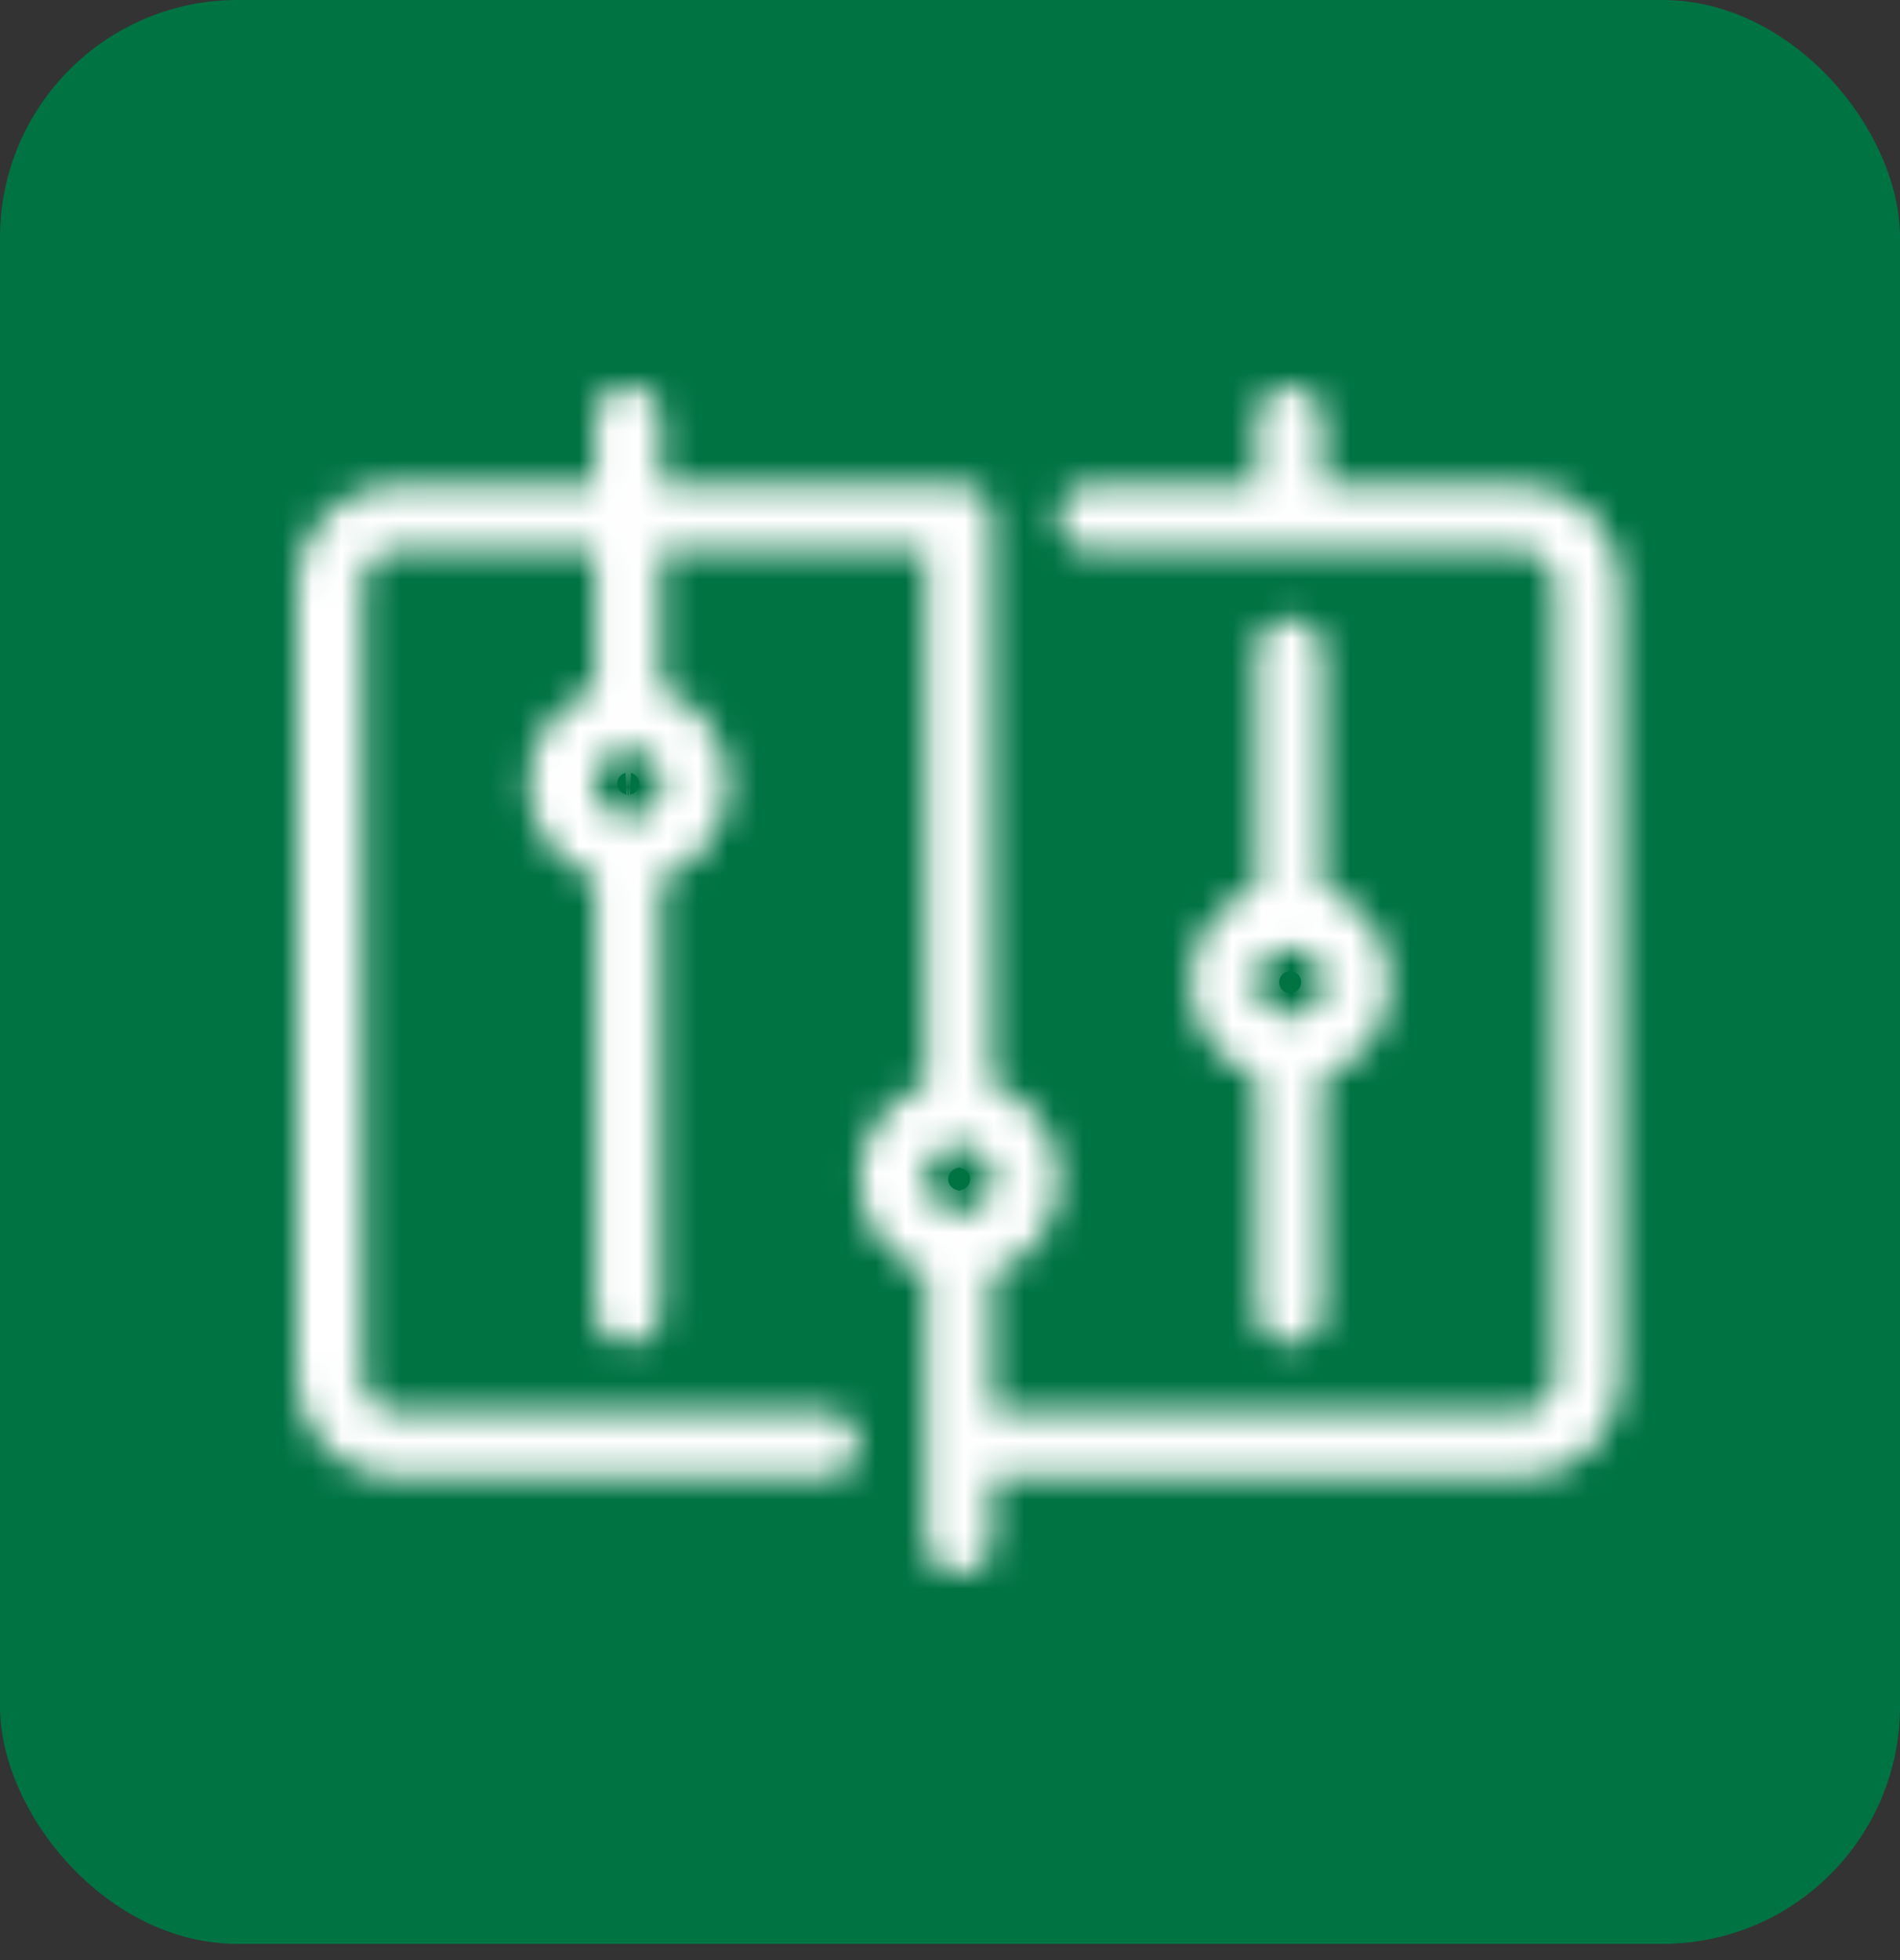
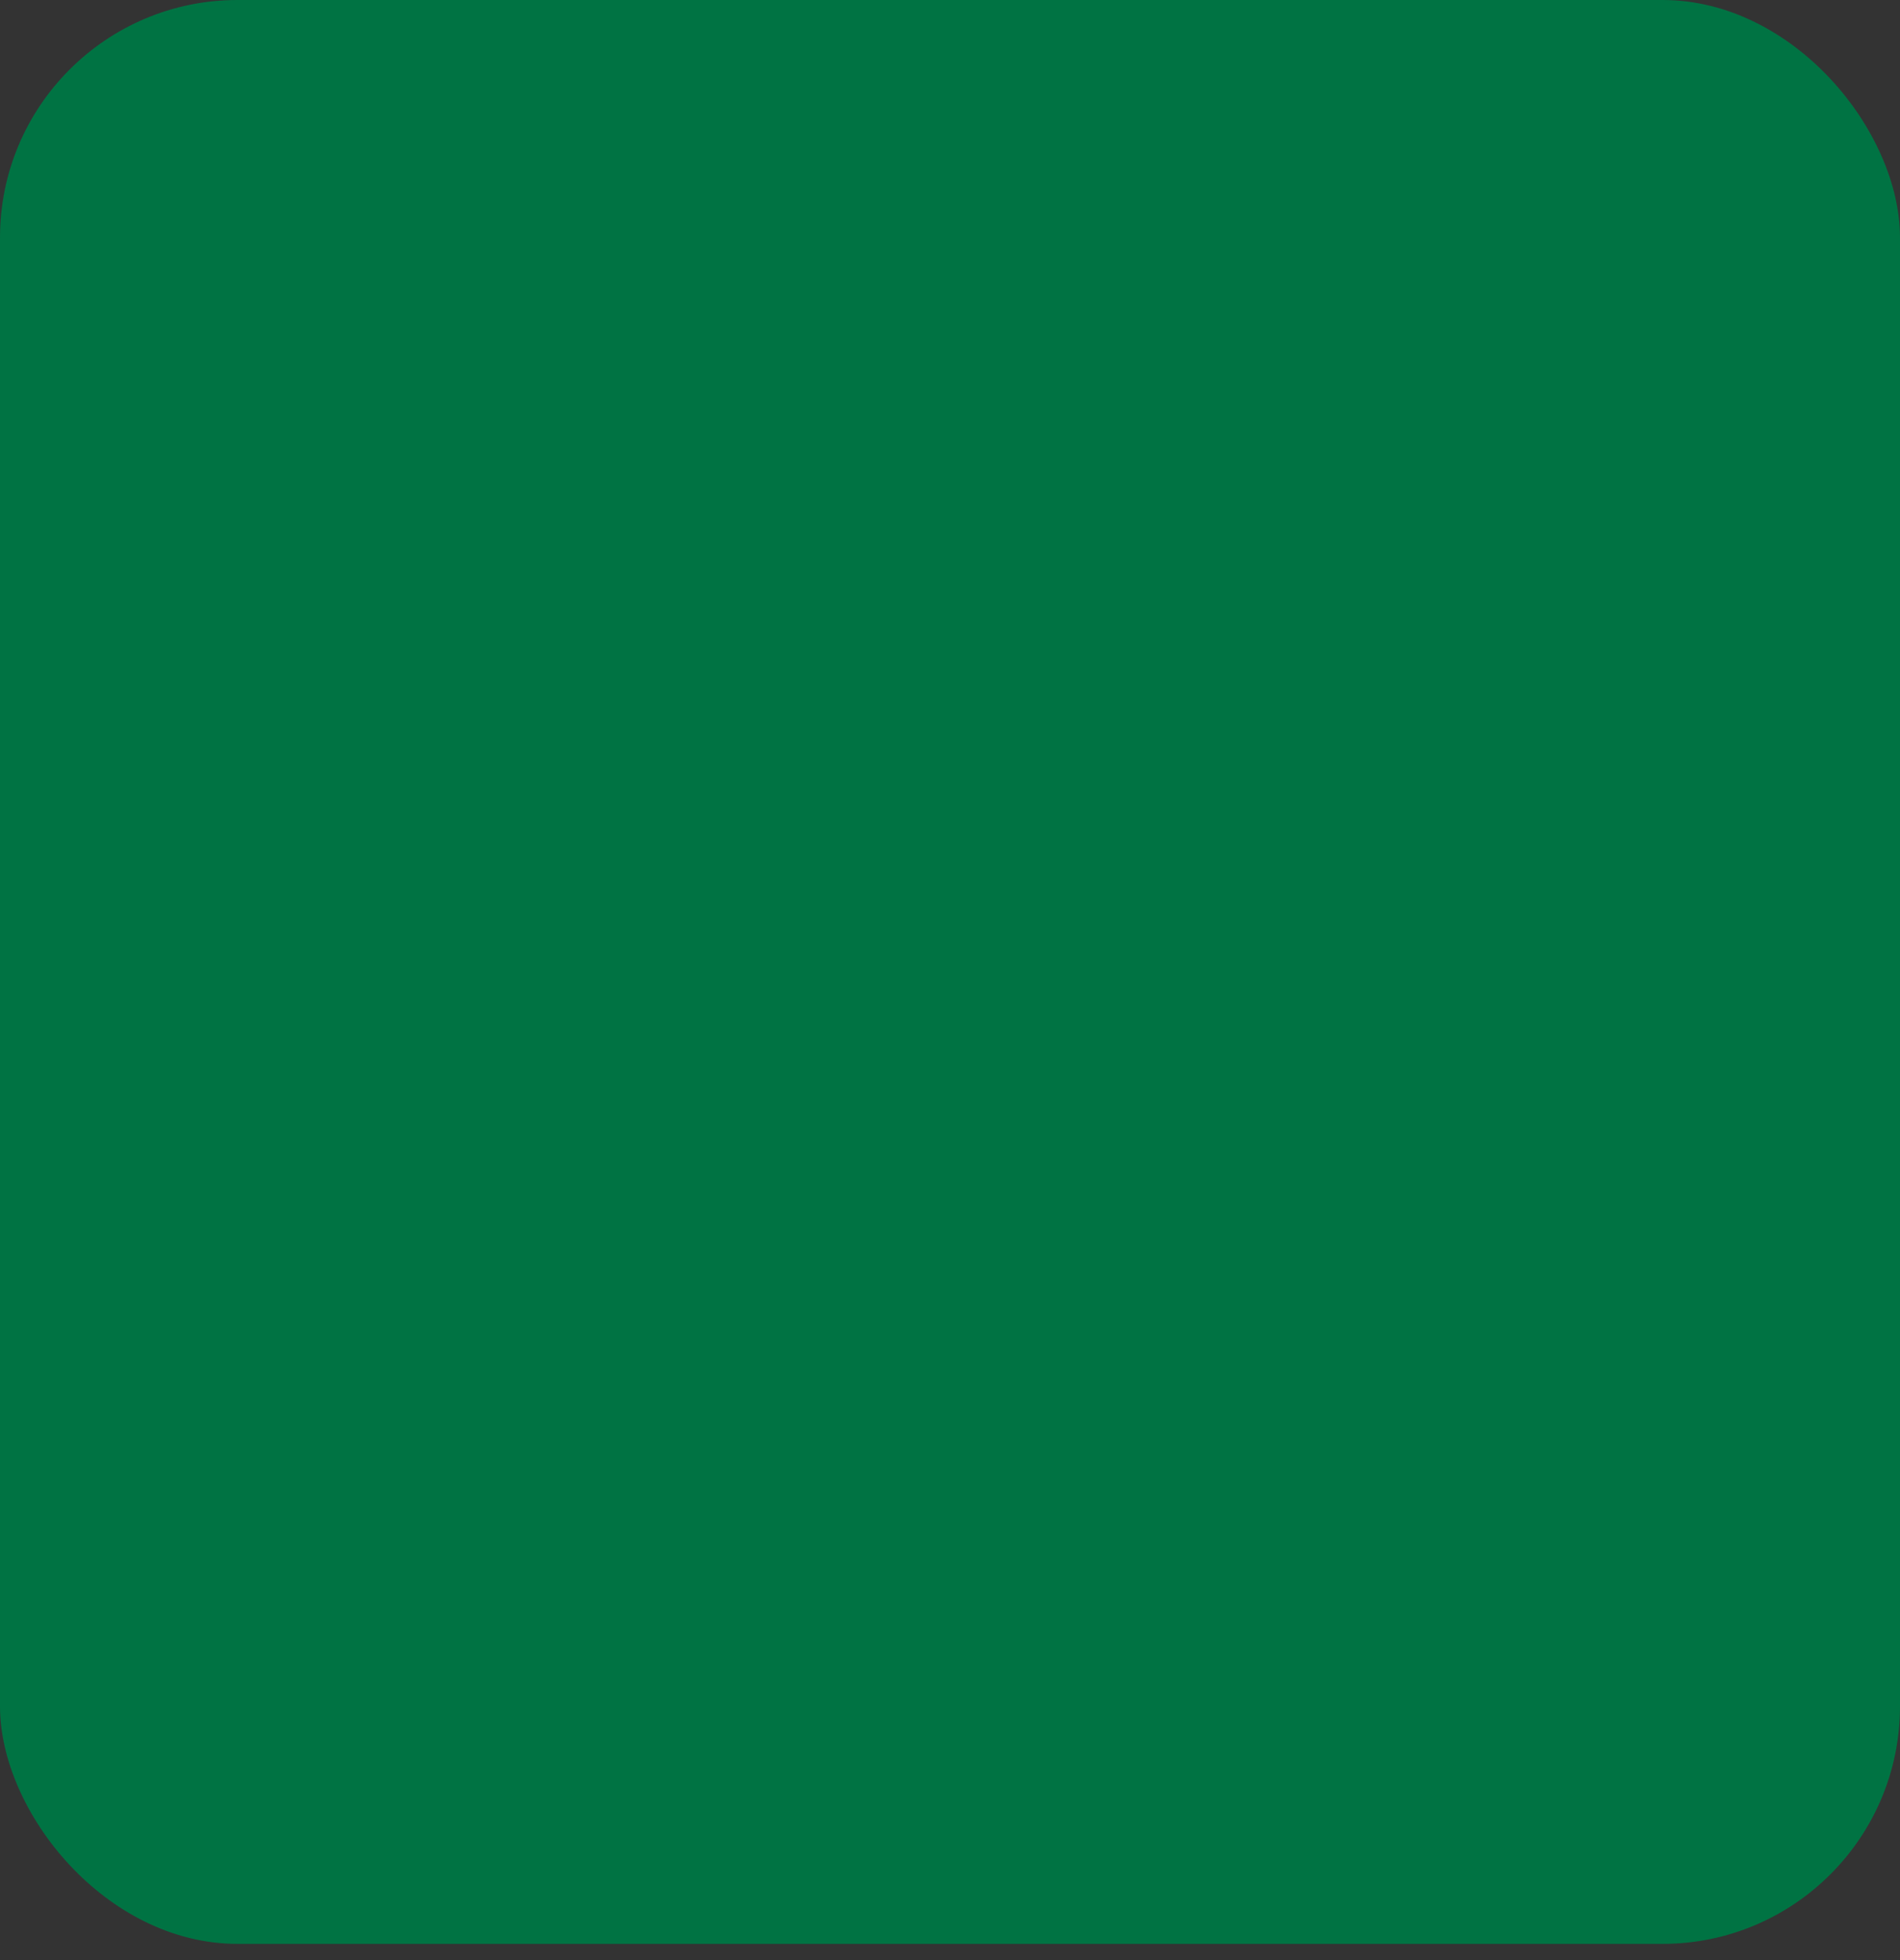
<svg xmlns="http://www.w3.org/2000/svg" width="64" height="66" viewBox="0 0 64 66" fill="none">
  <rect x="0" y="0" width="64" height="66" fill="#333333" stroke="none" />
  <rect width="64" height="65.454" rx="8" fill="#007343" />
  <mask id="path-2-inside-1_19101_884" fill="white">
    <path fill-rule="evenodd" clip-rule="evenodd" d="M17.791 26.384C17.791 24.917 18.728 23.67 20.036 23.207V18.549H13.345C12.729 18.549 12.23 19.048 12.23 19.663V46.42C12.23 47.035 12.729 47.535 13.345 47.535H27.8C28.416 47.535 28.915 48.034 28.915 48.65C28.915 49.266 28.416 49.765 27.8 49.765H13.345C11.498 49.765 10 48.267 10 46.42V19.663C10 17.817 11.498 16.319 13.345 16.319H20.036V14.115C20.036 13.499 20.535 13 21.151 13C21.767 13 22.266 13.499 22.266 14.115V16.319H32.3C32.915 16.319 33.414 16.818 33.414 17.434L33.414 17.462L33.414 17.491V36.519C34.733 36.977 35.68 38.23 35.68 39.705C35.68 41.18 34.733 42.432 33.414 42.889V47.535H51.25C51.865 47.535 52.365 47.035 52.365 46.42V19.663C52.365 19.048 51.865 18.549 51.25 18.549H36.759C36.143 18.549 35.644 18.049 35.644 17.434C35.644 16.818 36.143 16.319 36.759 16.319H42.334V14.135C42.334 13.519 42.833 13.02 43.448 13.02C44.064 13.02 44.563 13.519 44.563 14.135V16.319H51.25C53.097 16.319 54.595 17.817 54.595 19.663V46.42C54.595 48.267 53.097 49.765 51.25 49.765H33.414V51.885C33.414 52.501 32.915 53 32.3 53C31.684 53 31.185 52.501 31.185 51.885V42.882C29.877 42.419 28.94 41.172 28.94 39.705C28.94 38.238 29.877 36.989 31.185 36.526V18.549H22.266V23.2C23.585 23.657 24.532 24.91 24.532 26.384C24.532 27.859 23.585 29.113 22.266 29.57V44.138C22.266 44.754 21.767 45.253 21.151 45.253C20.535 45.253 20.036 44.754 20.036 44.138V29.563C18.728 29.1 17.791 27.852 17.791 26.384ZM21.194 27.525C21.18 27.525 21.166 27.524 21.151 27.524C21.14 27.524 21.128 27.525 21.117 27.525C20.508 27.502 20.021 27 20.021 26.384C20.021 25.755 20.531 25.245 21.16 25.245C21.792 25.245 22.302 25.754 22.302 26.384C22.302 27.003 21.809 27.507 21.194 27.525ZM42.334 36.253C41.026 35.789 40.088 34.541 40.088 33.074C40.088 31.606 41.026 30.359 42.334 29.896V21.95C42.334 21.334 42.833 20.835 43.448 20.835C44.064 20.835 44.563 21.334 44.563 21.95V29.89C45.882 30.347 46.829 31.599 46.829 33.074C46.829 34.548 45.882 35.802 44.563 36.259V44.138C44.563 44.754 44.064 45.253 43.448 45.253C42.833 45.253 42.334 44.754 42.334 44.138V36.253ZM44.599 33.074C44.599 32.444 44.089 31.934 43.458 31.934C42.828 31.934 42.318 32.444 42.318 33.074C42.318 33.704 42.829 34.215 43.458 34.215C44.088 34.215 44.599 33.704 44.599 33.074ZM33.45 39.705C33.45 39.074 32.94 38.563 32.309 38.563C31.68 38.563 31.169 39.075 31.169 39.705C31.169 40.335 31.679 40.844 32.309 40.844C32.94 40.844 33.45 40.335 33.45 39.705Z" />
  </mask>
-   <path d="M20.036 23.207L21.037 26.035L23.036 25.328V23.207H20.036ZM20.036 18.549H23.036V15.549H20.036V18.549ZM20.036 16.319V19.319H23.036V16.319H20.036ZM22.266 16.319H19.266V19.319H22.266V16.319ZM33.414 17.434L36.414 17.468L36.414 17.451V17.434H33.414ZM33.414 17.462L30.414 17.428L30.414 17.462L30.414 17.497L33.414 17.462ZM33.414 17.491H36.414V17.474L36.414 17.456L33.414 17.491ZM33.414 36.519H30.415V38.654L32.431 39.353L33.414 36.519ZM33.414 42.889L32.432 40.054L30.415 40.754V42.889H33.414ZM33.414 47.535H30.415V50.535H33.414V47.535ZM42.334 16.319V19.319H45.334V16.319H42.334ZM44.563 16.319H41.563V19.319H44.563V16.319ZM33.414 49.765V46.765H30.415V49.765H33.414ZM31.185 42.882H34.185V40.761L32.185 40.054L31.185 42.882ZM31.185 36.526L32.186 39.354L34.185 38.646V36.526H31.185ZM31.185 18.549H34.185V15.549H31.185V18.549ZM22.266 18.549V15.549H19.266V18.549H22.266ZM22.266 23.2H19.266V25.336L21.284 26.035L22.266 23.2ZM22.266 29.57L21.282 26.736L19.266 27.436V29.57H22.266ZM20.036 29.563H23.036V27.443L21.038 26.735L20.036 29.563ZM21.194 27.525L21.078 30.523L21.181 30.527L21.283 30.524L21.194 27.525ZM21.117 27.525L21.003 30.523L21.104 30.527L21.205 30.524L21.117 27.525ZM42.334 36.253H45.334V34.133L43.335 33.425L42.334 36.253ZM42.334 29.896L43.334 32.725L45.334 32.017V29.896H42.334ZM44.563 29.89H41.563V32.025L43.581 32.724L44.563 29.89ZM44.563 36.259L43.58 33.425L41.563 34.125V36.259H44.563ZM20.791 26.384C20.791 26.228 20.889 26.087 21.037 26.035L19.036 20.379C16.567 21.252 14.791 23.606 14.791 26.384H20.791ZM23.036 23.207V18.549H17.036V23.207H23.036ZM20.036 15.549H13.345V21.549H20.036V15.549ZM13.345 15.549C11.073 15.549 9.23 17.391 9.23 19.663H15.23C15.23 20.705 14.386 21.549 13.345 21.549V15.549ZM9.23 19.663V46.42H15.23V19.663H9.23ZM9.23 46.42C9.23 48.692 11.073 50.535 13.345 50.535V44.535C14.386 44.535 15.23 45.379 15.23 46.42H9.23ZM13.345 50.535H27.8V44.535H13.345V50.535ZM27.8 50.535C26.759 50.535 25.915 49.691 25.915 48.65H31.915C31.915 46.377 30.073 44.535 27.8 44.535V50.535ZM25.915 48.65C25.915 47.609 26.759 46.765 27.8 46.765V52.765C30.073 52.765 31.915 50.923 31.915 48.65H25.915ZM27.8 46.765H13.345V52.765H27.8V46.765ZM13.345 46.765C13.155 46.765 13 46.61 13 46.42H7C7 49.924 9.841 52.765 13.345 52.765V46.765ZM13 46.42V19.663H7V46.42H13ZM13 19.663C13 19.474 13.155 19.319 13.345 19.319V13.319C9.841 13.319 7 16.16 7 19.663H13ZM13.345 19.319H20.036V13.319H13.345V19.319ZM23.036 16.319V14.115H17.036V16.319H23.036ZM23.036 14.115C23.036 15.156 22.192 16 21.151 16V10C18.878 10 17.036 11.842 17.036 14.115H23.036ZM21.151 16C20.11 16 19.266 15.156 19.266 14.115H25.266C25.266 11.842 23.424 10 21.151 10V16ZM19.266 14.115V16.319H25.266V14.115H19.266ZM22.266 19.319H32.3V13.319H22.266V19.319ZM32.3 19.319C31.259 19.319 30.415 18.475 30.415 17.434H36.414C36.414 15.161 34.572 13.319 32.3 13.319V19.319ZM30.415 17.399L30.414 17.428L36.414 17.497L36.414 17.468L30.415 17.399ZM30.414 17.497L30.415 17.526L36.414 17.456L36.414 17.428L30.414 17.497ZM30.415 17.491V36.519H36.414V17.491H30.415ZM32.431 39.353C32.58 39.405 32.68 39.547 32.68 39.705H38.68C38.68 36.913 36.887 34.548 34.398 33.685L32.431 39.353ZM32.68 39.705C32.68 39.862 32.581 40.003 32.432 40.054L34.397 45.724C36.886 44.861 38.68 42.498 38.68 39.705H32.68ZM30.415 42.889V47.535H36.414V42.889H30.415ZM33.414 50.535H51.25V44.535H33.414V50.535ZM51.25 50.535C53.522 50.535 55.365 48.692 55.365 46.42H49.365C49.365 45.379 50.209 44.535 51.25 44.535V50.535ZM55.365 46.42V19.663H49.365V46.42H55.365ZM55.365 19.663C55.365 17.391 53.522 15.549 51.25 15.549V21.549C50.209 21.549 49.365 20.705 49.365 19.663H55.365ZM51.25 15.549H36.759V21.549H51.25V15.549ZM36.759 15.549C37.8 15.549 38.644 16.392 38.644 17.434H32.644C32.644 19.706 34.487 21.549 36.759 21.549V15.549ZM38.644 17.434C38.644 18.475 37.8 19.319 36.759 19.319V13.319C34.487 13.319 32.644 15.161 32.644 17.434H38.644ZM36.759 19.319H42.334V13.319H36.759V19.319ZM45.334 16.319V14.135H39.334V16.319H45.334ZM45.334 14.135C45.334 15.176 44.489 16.02 43.448 16.02V10.02C41.176 10.02 39.334 11.862 39.334 14.135H45.334ZM43.448 16.02C42.407 16.02 41.563 15.176 41.563 14.135H47.563C47.563 11.862 45.721 10.02 43.448 10.02V16.02ZM41.563 14.135V16.319H47.563V14.135H41.563ZM44.563 19.319H51.25V13.319H44.563V19.319ZM51.25 19.319C51.44 19.319 51.595 19.474 51.595 19.663H57.595C57.595 16.16 54.754 13.319 51.25 13.319V19.319ZM51.595 19.663V46.42H57.595V19.663H51.595ZM51.595 46.42C51.595 46.61 51.44 46.765 51.25 46.765V52.765C54.754 52.765 57.595 49.924 57.595 46.42H51.595ZM51.25 46.765H33.414V52.765H51.25V46.765ZM30.415 49.765V51.885H36.414V49.765H30.415ZM30.415 51.885C30.415 50.844 31.259 50 32.3 50V56C34.572 56 36.414 54.158 36.414 51.885H30.415ZM32.3 50C33.341 50 34.185 50.844 34.185 51.885H28.185C28.185 54.158 30.027 56 32.3 56V50ZM34.185 51.885V42.882H28.185V51.885H34.185ZM32.185 40.054C32.038 40.002 31.94 39.862 31.94 39.705H25.94C25.94 42.483 27.716 44.837 30.185 45.71L32.185 40.054ZM31.94 39.705C31.94 39.547 32.039 39.406 32.186 39.354L30.183 33.698C27.714 34.572 25.94 36.928 25.94 39.705H31.94ZM34.185 36.526V18.549H28.185V36.526H34.185ZM31.185 15.549H22.266V21.549H31.185V15.549ZM19.266 18.549V23.2H25.266V18.549H19.266ZM21.284 26.035C21.433 26.087 21.532 26.227 21.532 26.384H27.532C27.532 23.592 25.737 21.228 23.248 20.366L21.284 26.035ZM21.532 26.384C21.532 26.542 21.431 26.684 21.282 26.736L23.249 32.404C25.738 31.541 27.532 29.176 27.532 26.384H21.532ZM19.266 29.57V44.138H25.266V29.57H19.266ZM19.266 44.138C19.266 43.097 20.11 42.253 21.151 42.253V48.253C23.424 48.253 25.266 46.411 25.266 44.138H19.266ZM21.151 42.253C22.192 42.253 23.036 43.097 23.036 44.138H17.036C17.036 46.411 18.878 48.253 21.151 48.253V42.253ZM23.036 44.138V29.563H17.036V44.138H23.036ZM21.038 26.735C20.89 26.683 20.791 26.542 20.791 26.384H14.791C14.791 29.161 16.566 31.517 19.035 32.391L21.038 26.735ZM21.311 24.528C21.265 24.526 21.211 24.524 21.151 24.524V30.524C21.12 30.524 21.095 30.524 21.078 30.523L21.311 24.528ZM21.151 24.524C21.102 24.524 21.059 24.526 21.028 24.526L21.205 30.524C21.197 30.524 21.177 30.524 21.151 30.524V24.524ZM21.23 24.527C22.231 24.565 23.021 25.385 23.021 26.384H17.021C17.021 28.615 18.785 30.439 21.003 30.523L21.23 24.527ZM23.021 26.384C23.021 27.412 22.187 28.245 21.16 28.245V22.245C18.874 22.245 17.021 24.097 17.021 26.384H23.021ZM21.16 28.245C20.14 28.245 19.302 27.416 19.302 26.384H25.302C25.302 24.093 23.443 22.245 21.16 22.245V28.245ZM19.302 26.384C19.302 25.377 20.104 24.556 21.106 24.527L21.283 30.524C23.515 30.458 25.302 28.63 25.302 26.384H19.302ZM43.335 33.425C43.188 33.373 43.088 33.231 43.088 33.074H37.088C37.088 35.85 38.863 38.206 41.332 39.081L43.335 33.425ZM43.088 33.074C43.088 32.917 43.187 32.777 43.334 32.725L41.333 27.068C38.864 27.941 37.088 30.296 37.088 33.074H43.088ZM45.334 29.896V21.95H39.334V29.896H45.334ZM45.334 21.95C45.334 22.991 44.489 23.835 43.448 23.835V17.835C41.176 17.835 39.334 19.678 39.334 21.95H45.334ZM43.448 23.835C42.407 23.835 41.563 22.991 41.563 21.95H47.563C47.563 19.678 45.721 17.835 43.448 17.835V23.835ZM41.563 21.95V29.89H47.563V21.95H41.563ZM43.581 32.724C43.73 32.776 43.829 32.917 43.829 33.074H49.829C49.829 30.281 48.034 27.917 45.545 27.055L43.581 32.724ZM43.829 33.074C43.829 33.231 43.729 33.373 43.58 33.425L45.547 39.094C48.035 38.23 49.829 35.865 49.829 33.074H43.829ZM41.563 36.259V44.138H47.563V36.259H41.563ZM41.563 44.138C41.563 43.097 42.407 42.253 43.448 42.253V48.253C45.721 48.253 47.563 46.411 47.563 44.138H41.563ZM43.448 42.253C44.489 42.253 45.334 43.097 45.334 44.138H39.334C39.334 46.411 41.176 48.253 43.448 48.253V42.253ZM45.334 44.138V36.253H39.334V44.138H45.334ZM47.599 33.074C47.599 30.782 45.741 28.934 43.458 28.934V34.934C42.437 34.934 41.599 34.105 41.599 33.074H47.599ZM43.458 28.934C41.172 28.934 39.318 30.787 39.318 33.074H45.318C45.318 34.101 44.484 34.934 43.458 34.934V28.934ZM39.318 33.074C39.318 35.356 41.168 37.215 43.458 37.215V31.215C44.49 31.215 45.318 32.052 45.318 33.074H39.318ZM43.458 37.215C45.745 37.215 47.599 35.361 47.599 33.074H41.599C41.599 32.047 42.431 31.215 43.458 31.215V37.215ZM36.45 39.705C36.45 37.417 34.596 35.563 32.309 35.563V41.563C31.283 41.563 30.45 40.731 30.45 39.705H36.45ZM32.309 35.563C30.019 35.563 28.169 37.422 28.169 39.705H34.169C34.169 40.727 33.342 41.563 32.309 41.563V35.563ZM28.169 39.705C28.169 41.992 30.023 43.844 32.309 43.844V37.844C33.336 37.844 34.169 38.677 34.169 39.705H28.169ZM32.309 43.844C34.592 43.844 36.45 41.997 36.45 39.705H30.45C30.45 38.673 31.289 37.844 32.309 37.844V43.844Z" fill="white" mask="url(#path-2-inside-1_19101_884)" />
</svg>